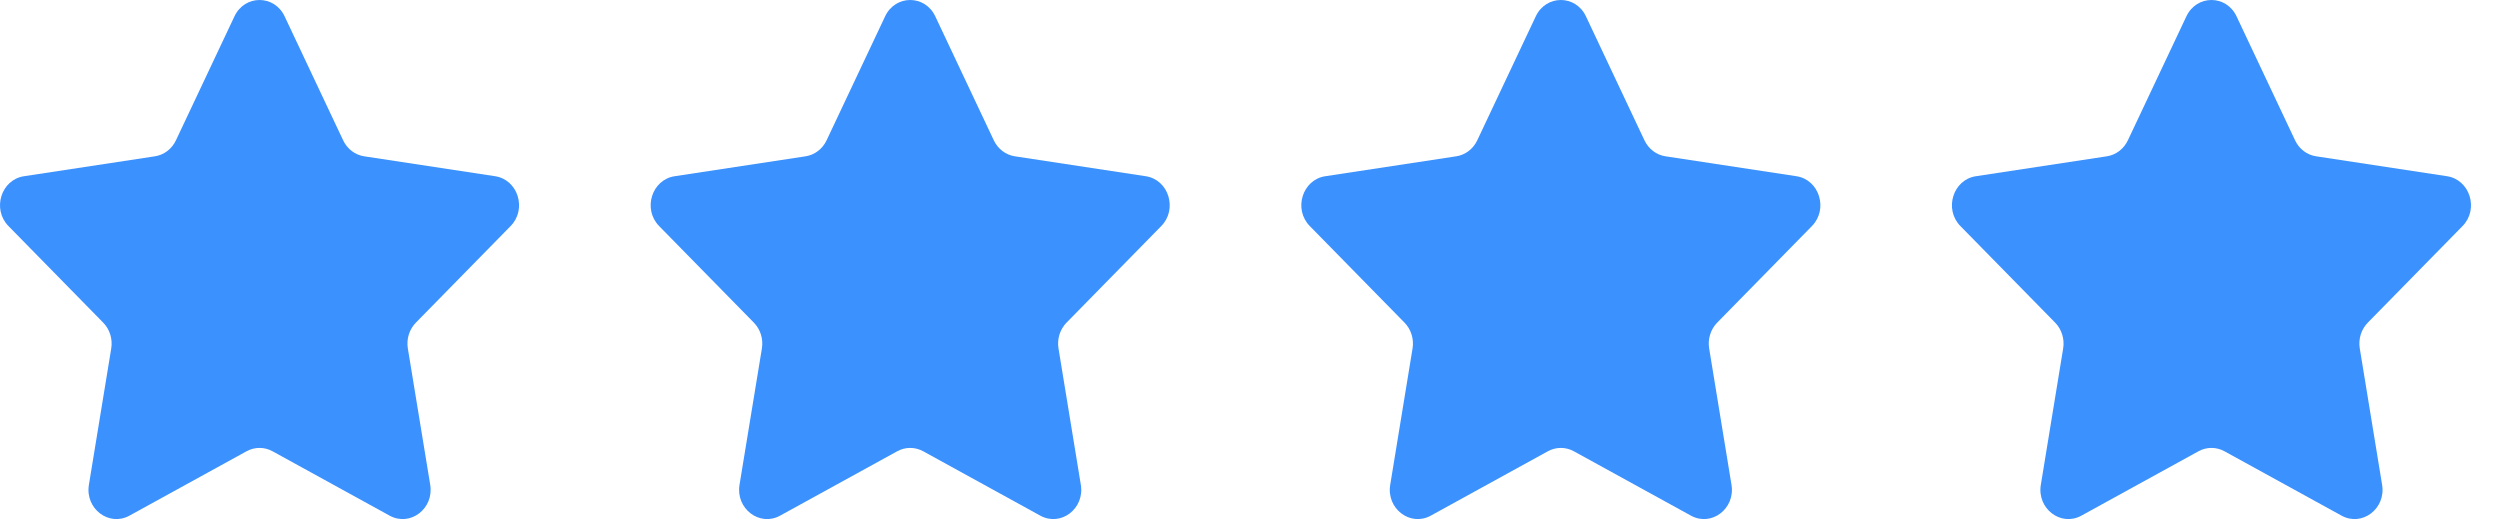
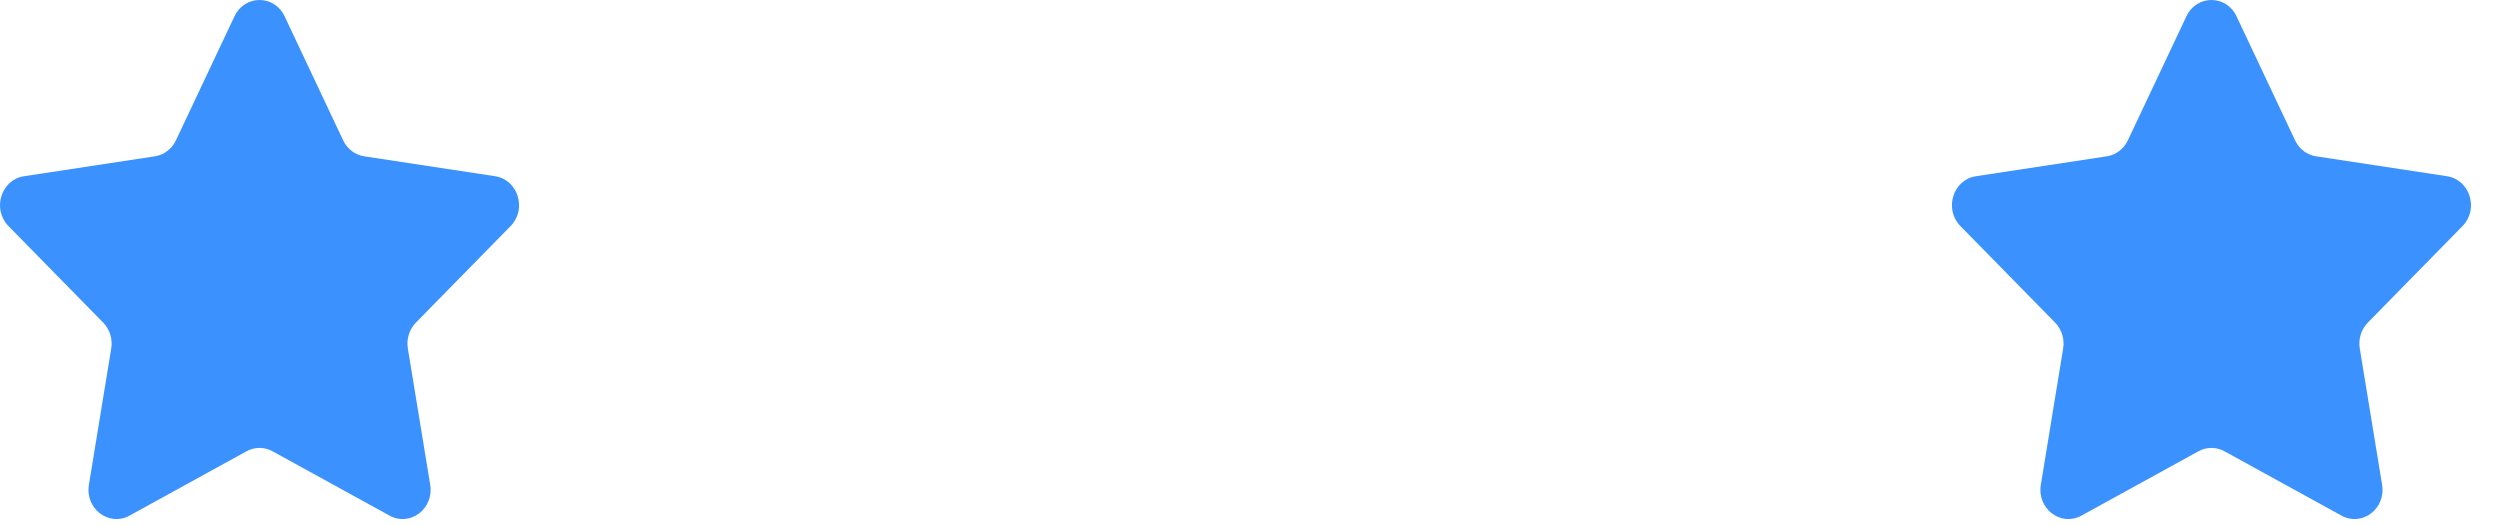
<svg xmlns="http://www.w3.org/2000/svg" width="57" height="12" viewBox="0 0 57 12" fill="none">
  <path d="M5.346 0.372L4.011 3.2C3.919 3.396 3.739 3.533 3.531 3.564L0.547 4.018C0.024 4.097 -0.185 4.769 0.193 5.154L2.353 7.356C2.503 7.509 2.572 7.73 2.536 7.946L2.027 11.054C1.937 11.598 2.484 12.014 2.951 11.757L5.621 10.289C5.807 10.187 6.029 10.187 6.214 10.289L8.884 11.757C9.351 12.014 9.898 11.598 9.809 11.054L9.299 7.946C9.263 7.73 9.332 7.509 9.482 7.356L11.642 5.154C12.02 4.769 11.811 4.097 11.289 4.018L8.304 3.564C8.096 3.533 7.917 3.396 7.824 3.2L6.489 0.372C6.255 -0.124 5.58 -0.124 5.346 0.372Z" fill="#3B91FE" />
-   <path d="M20.181 0.372L18.846 3.2C18.753 3.396 18.574 3.533 18.366 3.564L15.382 4.018C14.859 4.097 14.65 4.769 15.028 5.154L17.188 7.356C17.338 7.509 17.407 7.73 17.371 7.946L16.861 11.054C16.772 11.598 17.319 12.014 17.786 11.757L20.456 10.289C20.642 10.187 20.863 10.187 21.049 10.289L23.719 11.757C24.186 12.014 24.733 11.598 24.643 11.054L24.134 7.946C24.098 7.73 24.167 7.509 24.317 7.356L26.477 5.154C26.855 4.769 26.646 4.097 26.123 4.018L23.139 3.564C22.931 3.533 22.752 3.396 22.659 3.2L21.324 0.372C21.09 -0.124 20.415 -0.124 20.181 0.372Z" fill="#3B91FE" />
-   <path d="M35.016 0.372L33.681 3.2C33.589 3.396 33.409 3.533 33.201 3.564L30.216 4.018C29.694 4.097 29.485 4.769 29.863 5.154L32.023 7.356C32.173 7.509 32.242 7.73 32.206 7.946L31.697 11.054C31.607 11.598 32.154 12.014 32.621 11.757L35.291 10.289C35.477 10.187 35.698 10.187 35.884 10.289L38.554 11.757C39.021 12.014 39.568 11.598 39.478 11.054L38.969 7.946C38.933 7.73 39.002 7.509 39.152 7.356L41.312 5.154C41.69 4.769 41.481 4.097 40.959 4.018L37.974 3.564C37.766 3.533 37.587 3.396 37.494 3.2L36.159 0.372C35.925 -0.124 35.25 -0.124 35.016 0.372Z" fill="#3B91FE" />
  <path d="M49.85 0.372L48.515 3.2C48.422 3.396 48.243 3.533 48.035 3.564L45.05 4.018C44.528 4.097 44.319 4.769 44.697 5.154L46.857 7.356C47.007 7.509 47.076 7.73 47.04 7.946L46.531 11.054C46.441 11.598 46.988 12.014 47.455 11.757L50.125 10.289C50.31 10.187 50.532 10.187 50.718 10.289L53.388 11.757C53.855 12.014 54.402 11.598 54.312 11.054L53.803 7.946C53.767 7.73 53.836 7.509 53.986 7.356L56.146 5.154C56.524 4.769 56.315 4.097 55.792 4.018L52.808 3.564C52.6 3.533 52.42 3.396 52.328 3.2L50.993 0.372C50.759 -0.124 50.084 -0.124 49.85 0.372Z" fill="#3B91FE" />
</svg>